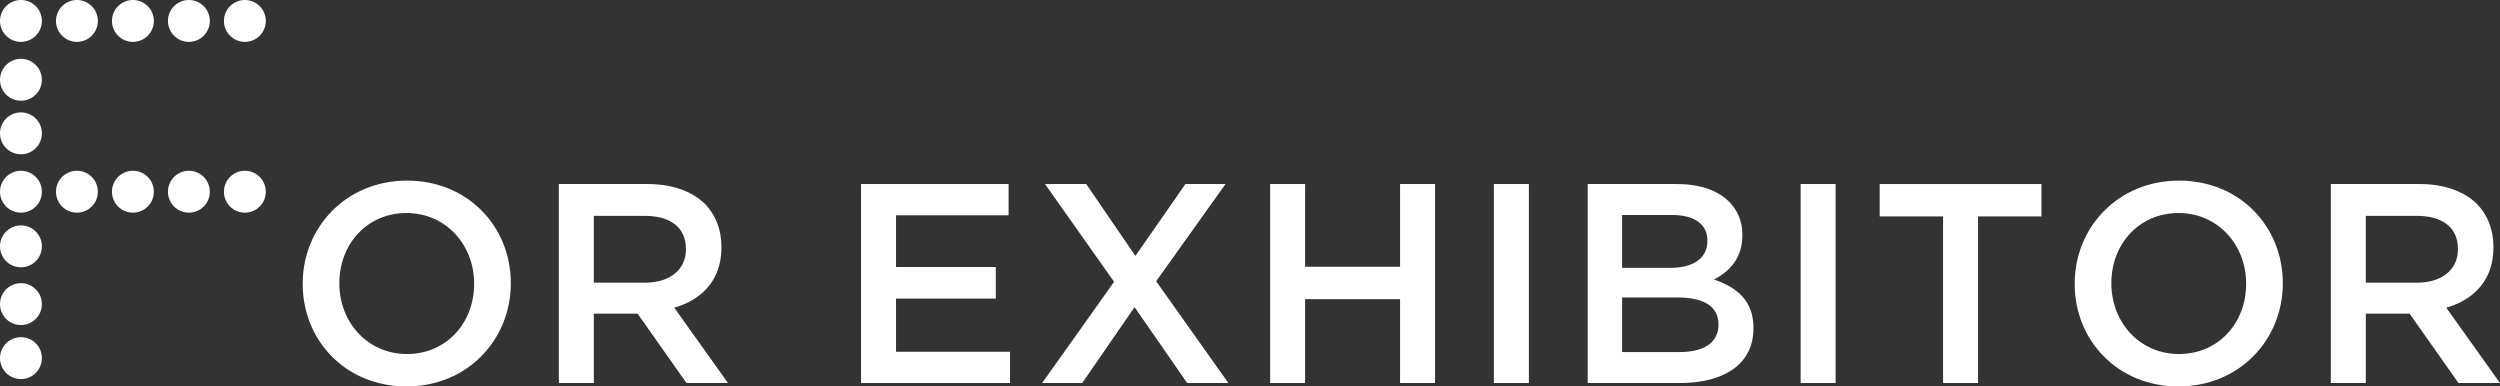
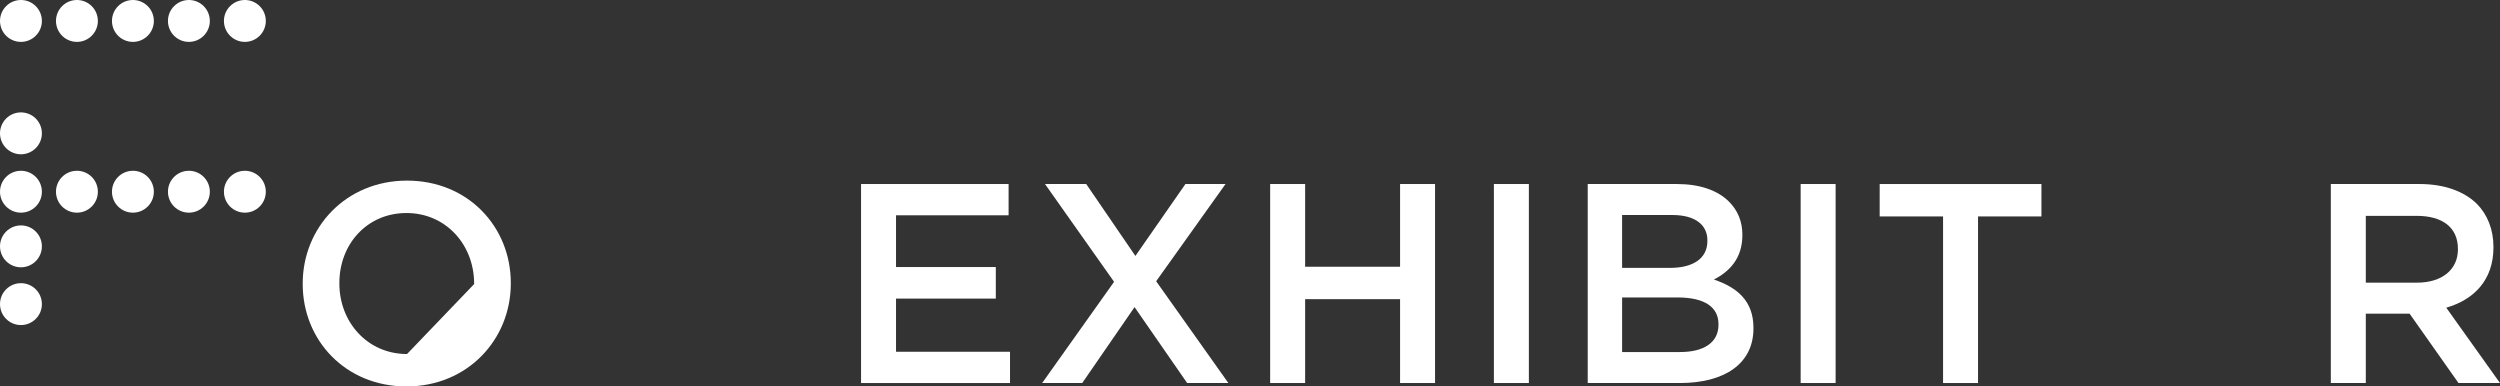
<svg xmlns="http://www.w3.org/2000/svg" id="b" data-name="レイヤー 2" viewBox="0 0 395.712 61.167">
  <rect x="0" y="0" width="395.712" height="61.167" fill="#333333" stroke="none" />
  <g id="c" data-name="design">
    <g>
      <g>
-         <path d="M47.914,44.968v-.09c0-8.864,6.84-16.289,16.515-16.289s16.424,7.335,16.424,16.199v.09c0,8.865-6.84,16.29-16.515,16.29s-16.424-7.335-16.424-16.199ZM75.047,44.968v-.09c0-6.12-4.455-11.159-10.71-11.159s-10.62,4.95-10.62,11.069v.09c0,6.12,4.455,11.16,10.71,11.16s10.619-4.95,10.619-11.069Z" fill="#fff" />
-         <path d="M88.458,29.128h14.04c3.96,0,7.064,1.17,9.089,3.15,1.665,1.71,2.61,4.05,2.61,6.794v.09c0,5.175-3.104,8.28-7.469,9.54l8.504,11.924h-6.57l-7.74-10.979h-6.93v10.979h-5.535v-31.498ZM102.092,44.742c3.96,0,6.48-2.07,6.48-5.265v-.09c0-3.374-2.43-5.22-6.525-5.22h-8.055v10.575h8.1Z" fill="#fff" />
+         <path d="M47.914,44.968v-.09c0-8.864,6.84-16.289,16.515-16.289s16.424,7.335,16.424,16.199v.09c0,8.865-6.84,16.29-16.515,16.29s-16.424-7.335-16.424-16.199ZM75.047,44.968v-.09c0-6.12-4.455-11.159-10.71-11.159s-10.62,4.95-10.62,11.069v.09c0,6.12,4.455,11.16,10.71,11.16Z" fill="#fff" />
        <path d="M136.292,29.128h23.354v4.95h-17.819v8.19h15.794v4.995h-15.794v8.415h18.044v4.95h-23.579v-31.498Z" fill="#fff" />
        <path d="M193.982,29.128l-10.98,15.389,11.43,16.109h-6.525l-8.324-12.015-8.28,12.015h-6.345l11.384-16.02-10.935-15.479h6.525l7.785,11.384,7.92-11.384h6.345Z" fill="#fff" />
        <path d="M201.047,29.128h5.535v13.094h15.029v-13.094h5.535v31.498h-5.535v-13.274h-15.029v13.274h-5.535v-31.498Z" fill="#fff" />
        <path d="M236.461,29.128h5.535v31.498h-5.535v-31.498Z" fill="#fff" />
        <path d="M251.311,29.128h14.129c3.6,0,6.435.99,8.235,2.79,1.395,1.395,2.115,3.15,2.115,5.22v.09c0,3.78-2.16,5.805-4.5,7.019,3.69,1.26,6.255,3.375,6.255,7.65v.09c0,5.625-4.635,8.64-11.654,8.64h-14.58v-31.498ZM270.255,38.038c0-2.475-1.98-4.005-5.535-4.005h-7.965v8.37h7.56c3.555,0,5.94-1.395,5.94-4.275v-.09ZM265.53,47.082h-8.774v8.64h9.18c3.735,0,6.075-1.485,6.075-4.32v-.09c0-2.655-2.115-4.23-6.48-4.23Z" fill="#fff" />
        <path d="M285.015,29.128h5.535v31.498h-5.535v-31.498Z" fill="#fff" />
        <path d="M307.559,34.258h-10.035v-5.129h25.604v5.129h-10.035v26.369h-5.535v-26.369Z" fill="#fff" />
-         <path d="M328.394,44.968v-.09c0-8.864,6.84-16.289,16.515-16.289s16.424,7.335,16.424,16.199v.09c0,8.865-6.84,16.29-16.515,16.29s-16.424-7.335-16.424-16.199ZM355.527,44.968v-.09c0-6.12-4.455-11.159-10.71-11.159s-10.62,4.95-10.62,11.069v.09c0,6.12,4.455,11.16,10.71,11.16s10.619-4.95,10.619-11.069Z" fill="#fff" />
        <path d="M368.938,29.128h14.04c3.96,0,7.064,1.17,9.089,3.15,1.665,1.71,2.61,4.05,2.61,6.794v.09c0,5.175-3.104,8.28-7.47,9.54l8.505,11.924h-6.57l-7.74-10.979h-6.93v10.979h-5.535v-31.498ZM382.572,44.742c3.96,0,6.48-2.07,6.48-5.265v-.09c0-3.374-2.43-5.22-6.525-5.22h-8.055v10.575h8.1Z" fill="#fff" />
      </g>
      <g>
-         <circle cx="3.315" cy="56.685" r="3.315" fill="#fff" />
        <circle cx="3.315" cy="48.136" r="3.315" fill="#fff" />
        <circle cx="3.315" cy="38.994" r="3.315" fill="#fff" />
        <circle cx="3.315" cy="30.346" r="3.315" fill="#fff" />
        <circle cx="3.315" cy="21.105" r="3.315" fill="#fff" />
-         <circle cx="3.315" cy="12.628" r="3.315" fill="#fff" />
        <circle cx="3.315" cy="3.315" r="3.315" fill="#fff" />
        <circle cx="12.176" cy="30.346" r="3.315" fill="#fff" />
        <circle cx="12.176" cy="3.315" r="3.315" fill="#fff" />
        <circle cx="21.038" cy="30.346" r="3.315" fill="#fff" />
        <circle cx="21.038" cy="3.315" r="3.315" fill="#fff" />
        <circle cx="29.899" cy="30.346" r="3.315" fill="#fff" />
        <circle cx="29.899" cy="3.315" r="3.315" fill="#fff" />
        <circle cx="38.76" cy="30.346" r="3.315" fill="#fff" />
        <circle cx="38.76" cy="3.315" r="3.315" fill="#fff" />
      </g>
    </g>
  </g>
</svg>